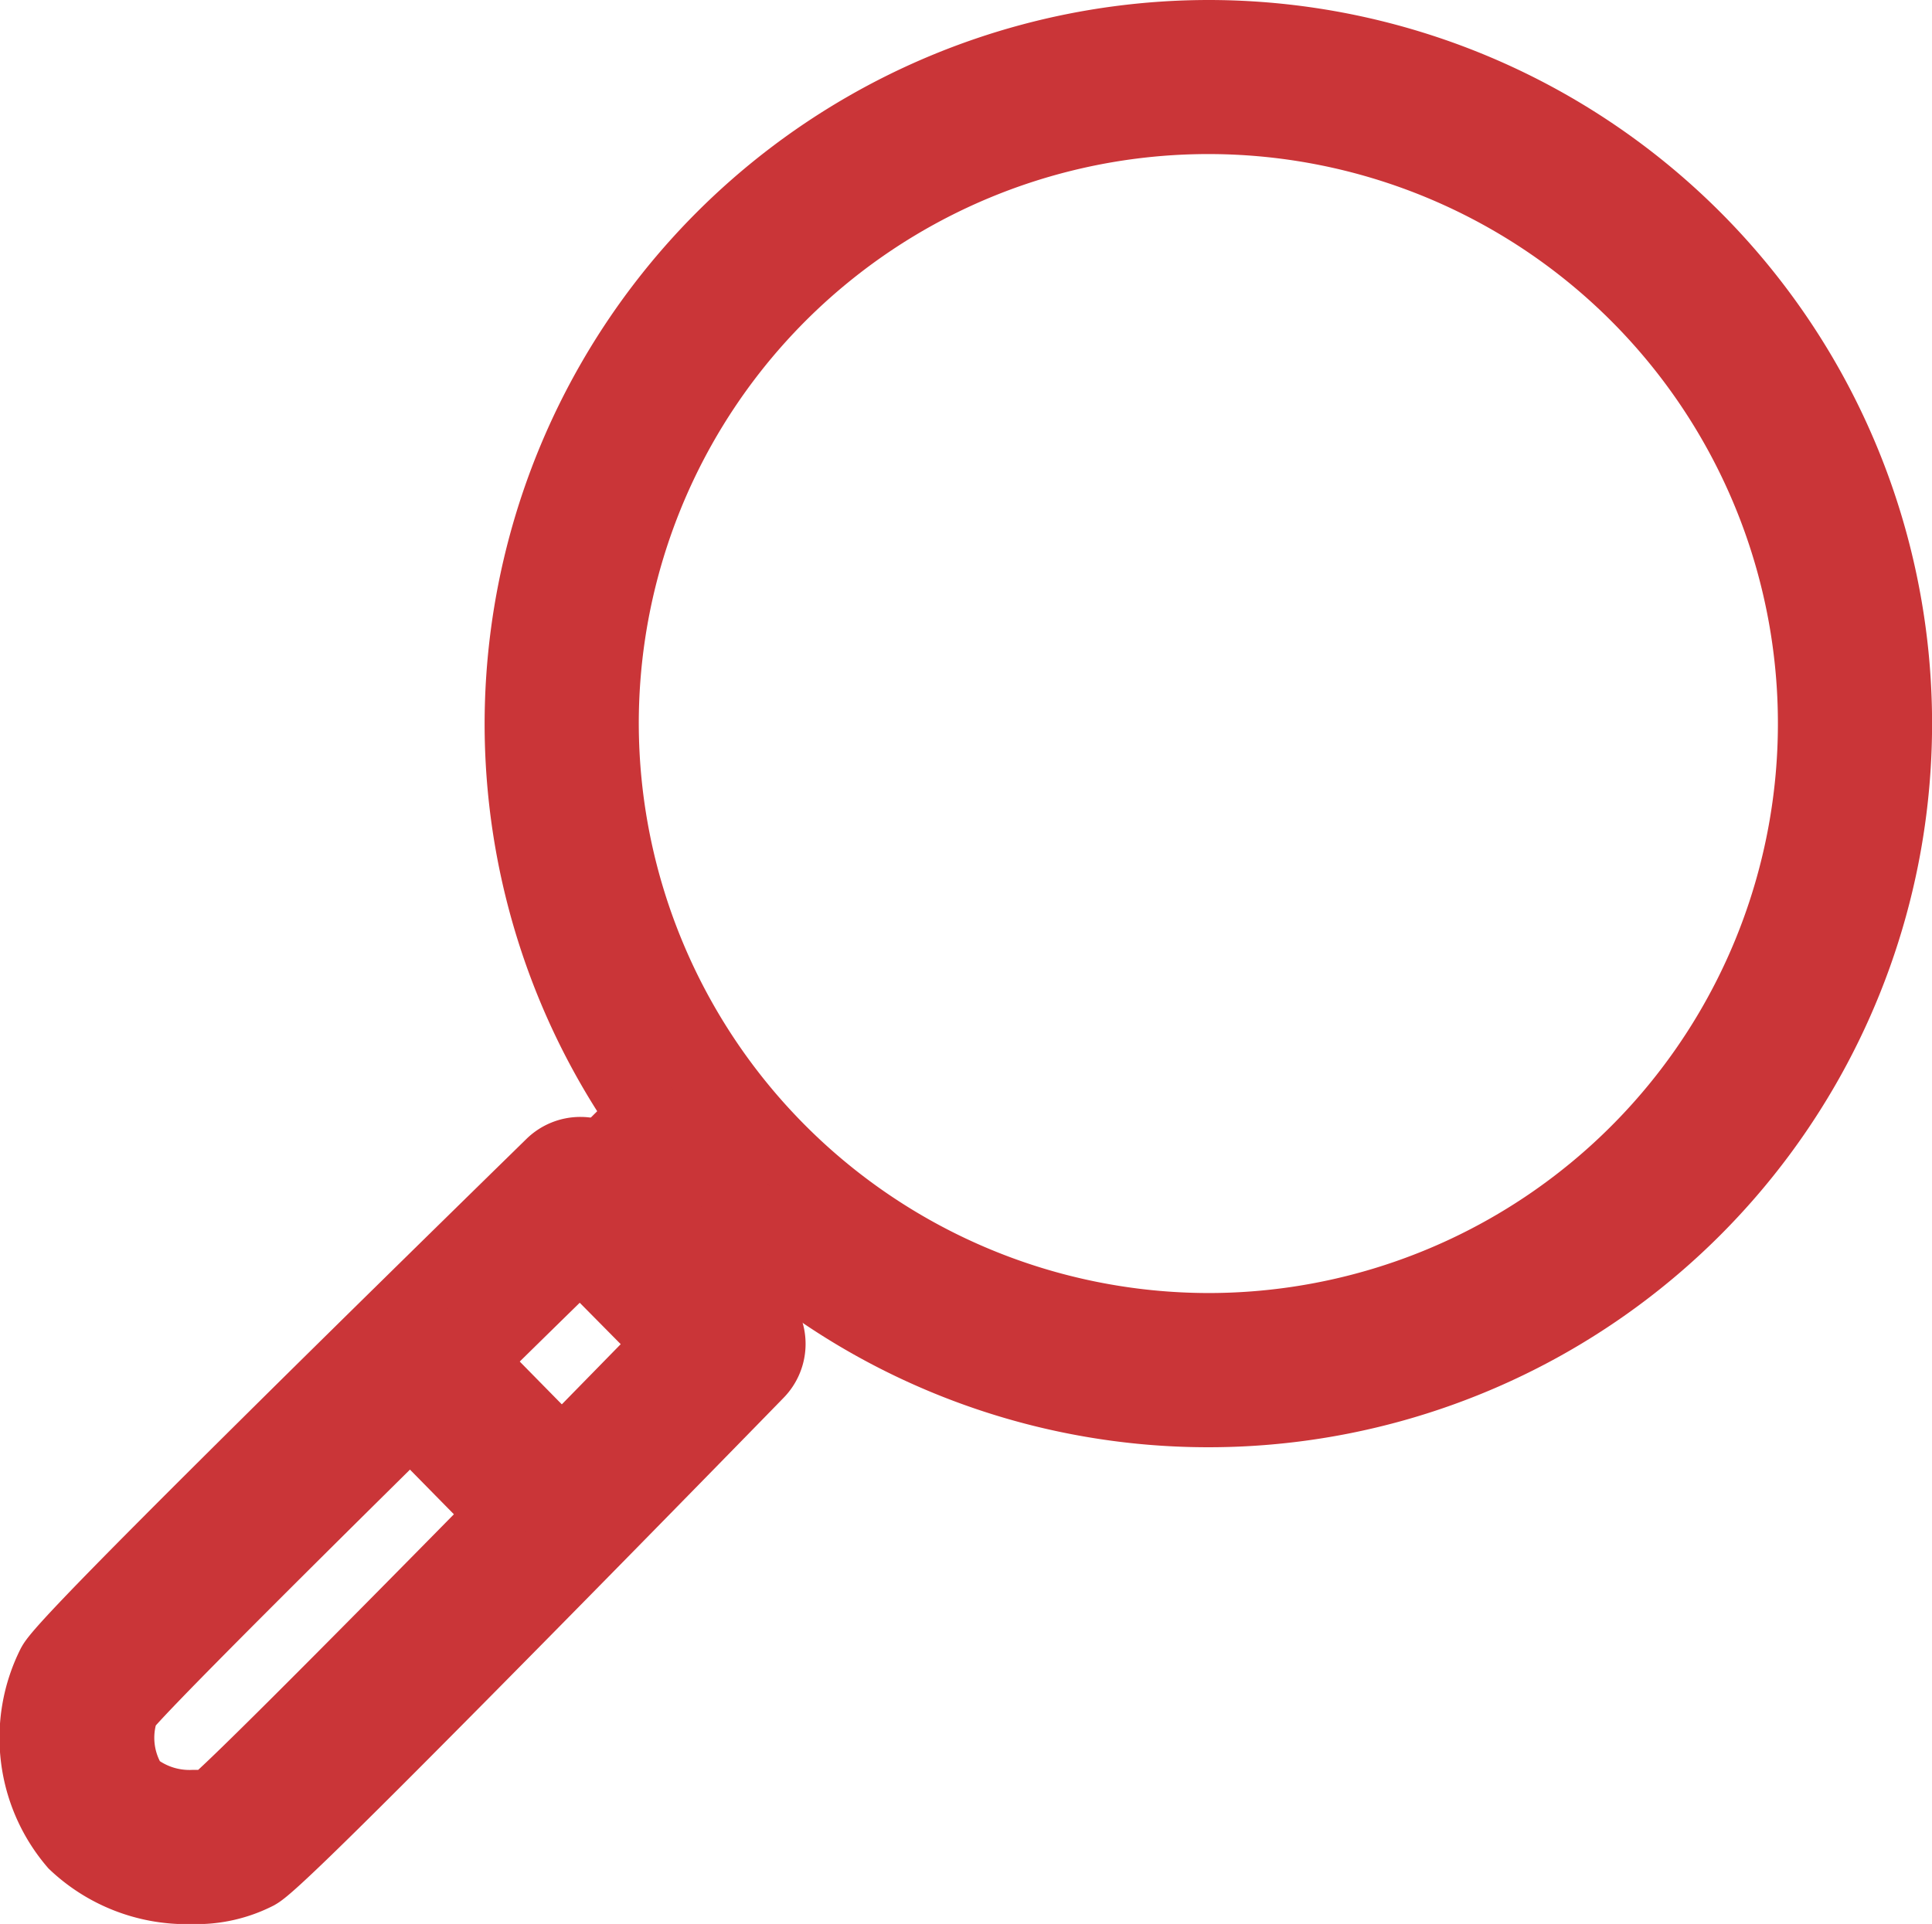
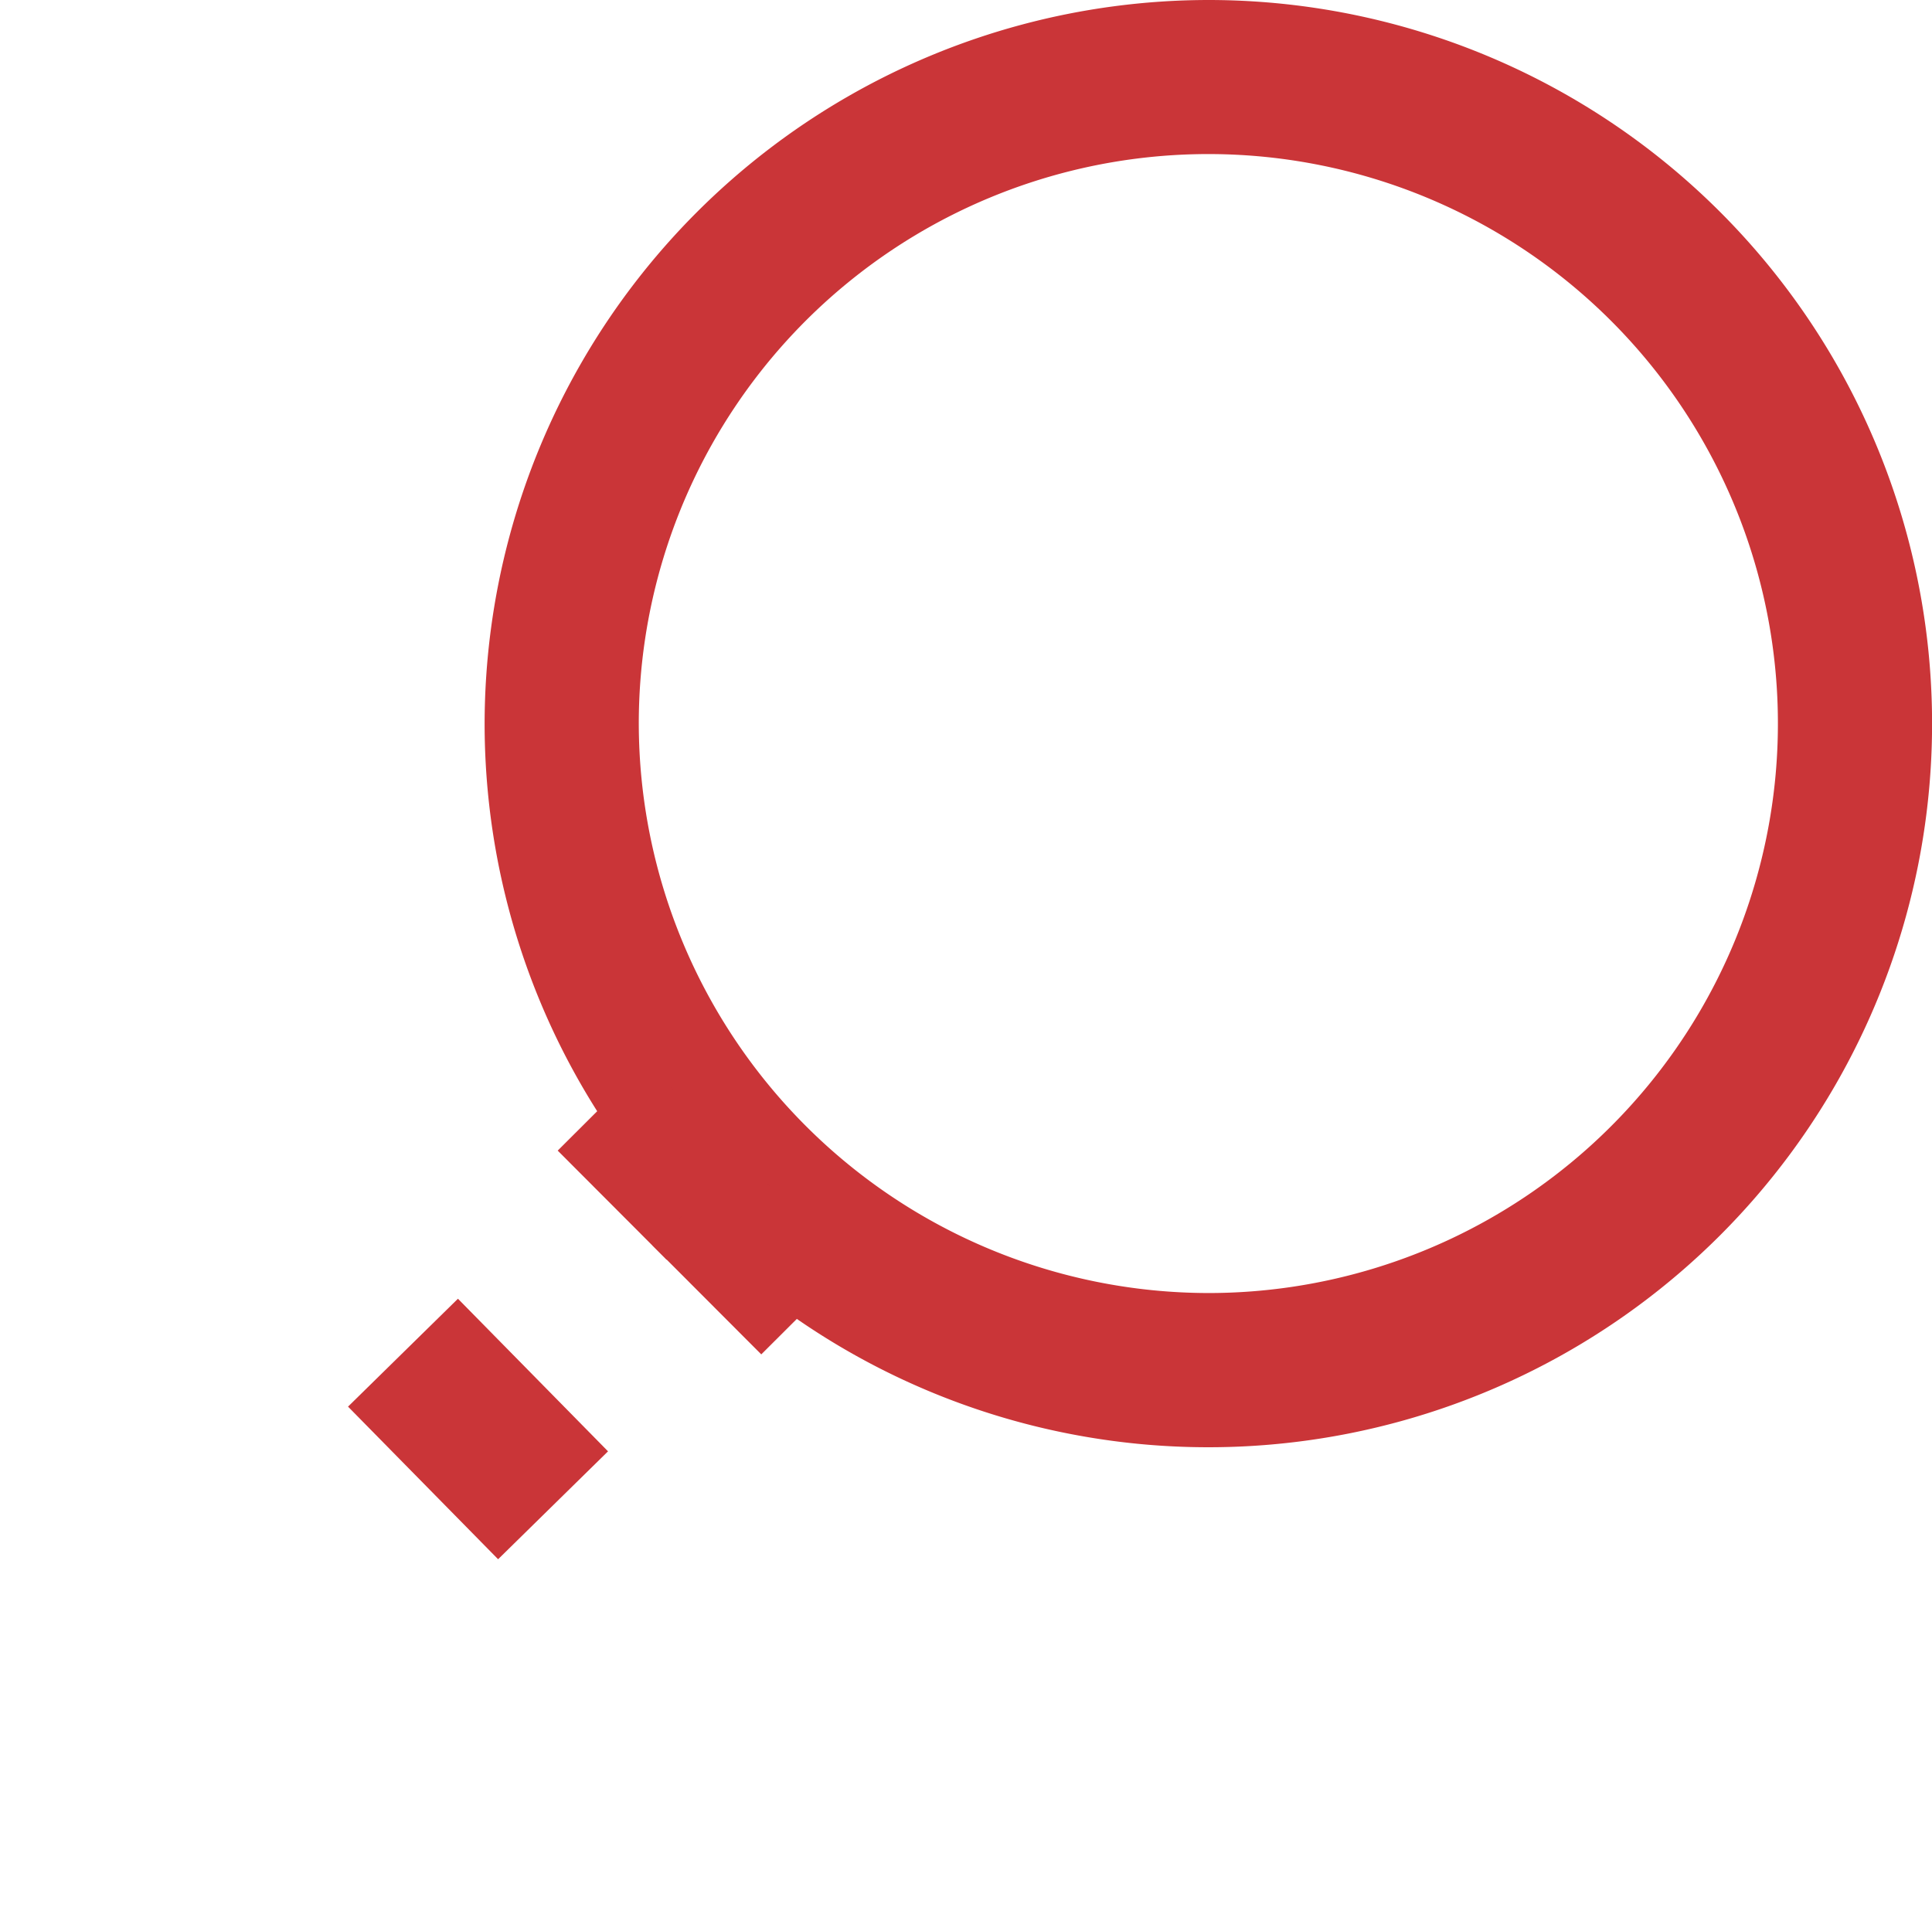
<svg xmlns="http://www.w3.org/2000/svg" width="25.064" height="24.963" viewBox="0 0 25.064 24.963">
  <g id="Group_3265" data-name="Group 3265" transform="translate(7656.317 -1600)">
    <path id="Ellipse_117" data-name="Ellipse 117" d="M8.389-1A9.389,9.389,0,1,1-1,8.389,9.4,9.4,0,0,1,8.389-1Zm0,16.777A7.389,7.389,0,1,0,1,8.389,7.4,7.4,0,0,0,8.389,15.777Z" transform="translate(-7649.03 1601)" fill="#ca3538" />
    <path id="Path_4404" data-name="Path 4404" d="M-7637.777,1635.827l-1.413-1.416,1.146-1.143,1.413,1.416Z" transform="translate(-9.892 -19.482)" fill="#ca3538" />
    <path id="Path_4405" data-name="Path 4405" d="M-7637.777,1635.827l-1.413-1.416,1.146-1.143,1.413,1.416Z" transform="translate(-8.664 -18.254)" fill="#ca3538" />
-     <path id="Path_4406" data-name="Path 4406" d="M-7648.783,1635.415a1,1,0,0,1,.711.3l1.921,1.945a1,1,0,0,1,0,1.4c-.015.016-1.54,1.58-3.083,3.145-3.216,3.262-3.361,3.345-3.53,3.441a2.2,2.2,0,0,1-1.062.242,2.583,2.583,0,0,1-1.861-.722,2.577,2.577,0,0,1-.36-2.854c.095-.172.179-.324,3.43-3.537,1.559-1.539,3.115-3.059,3.13-3.074A1,1,0,0,1-7648.783,1635.415Zm.52,2.949-.532-.538c-2.133,2.088-4.977,4.9-5.5,5.485a.672.672,0,0,0,.053.463.7.7,0,0,0,.423.113c.028,0,.053,0,.074,0C-7653.1,1643.294-7650.331,1640.479-7648.264,1638.364Z" transform="translate(-0.001 -20.923)" fill="#ca3538" />
    <path id="Path_4407" data-name="Path 4407" d="M-7640.983,1641.848l-1.947-1.98,1.426-1.4,1.947,1.98Z" transform="translate(-8.872 -21.617)" fill="#ca3538" />
  </g>
</svg>